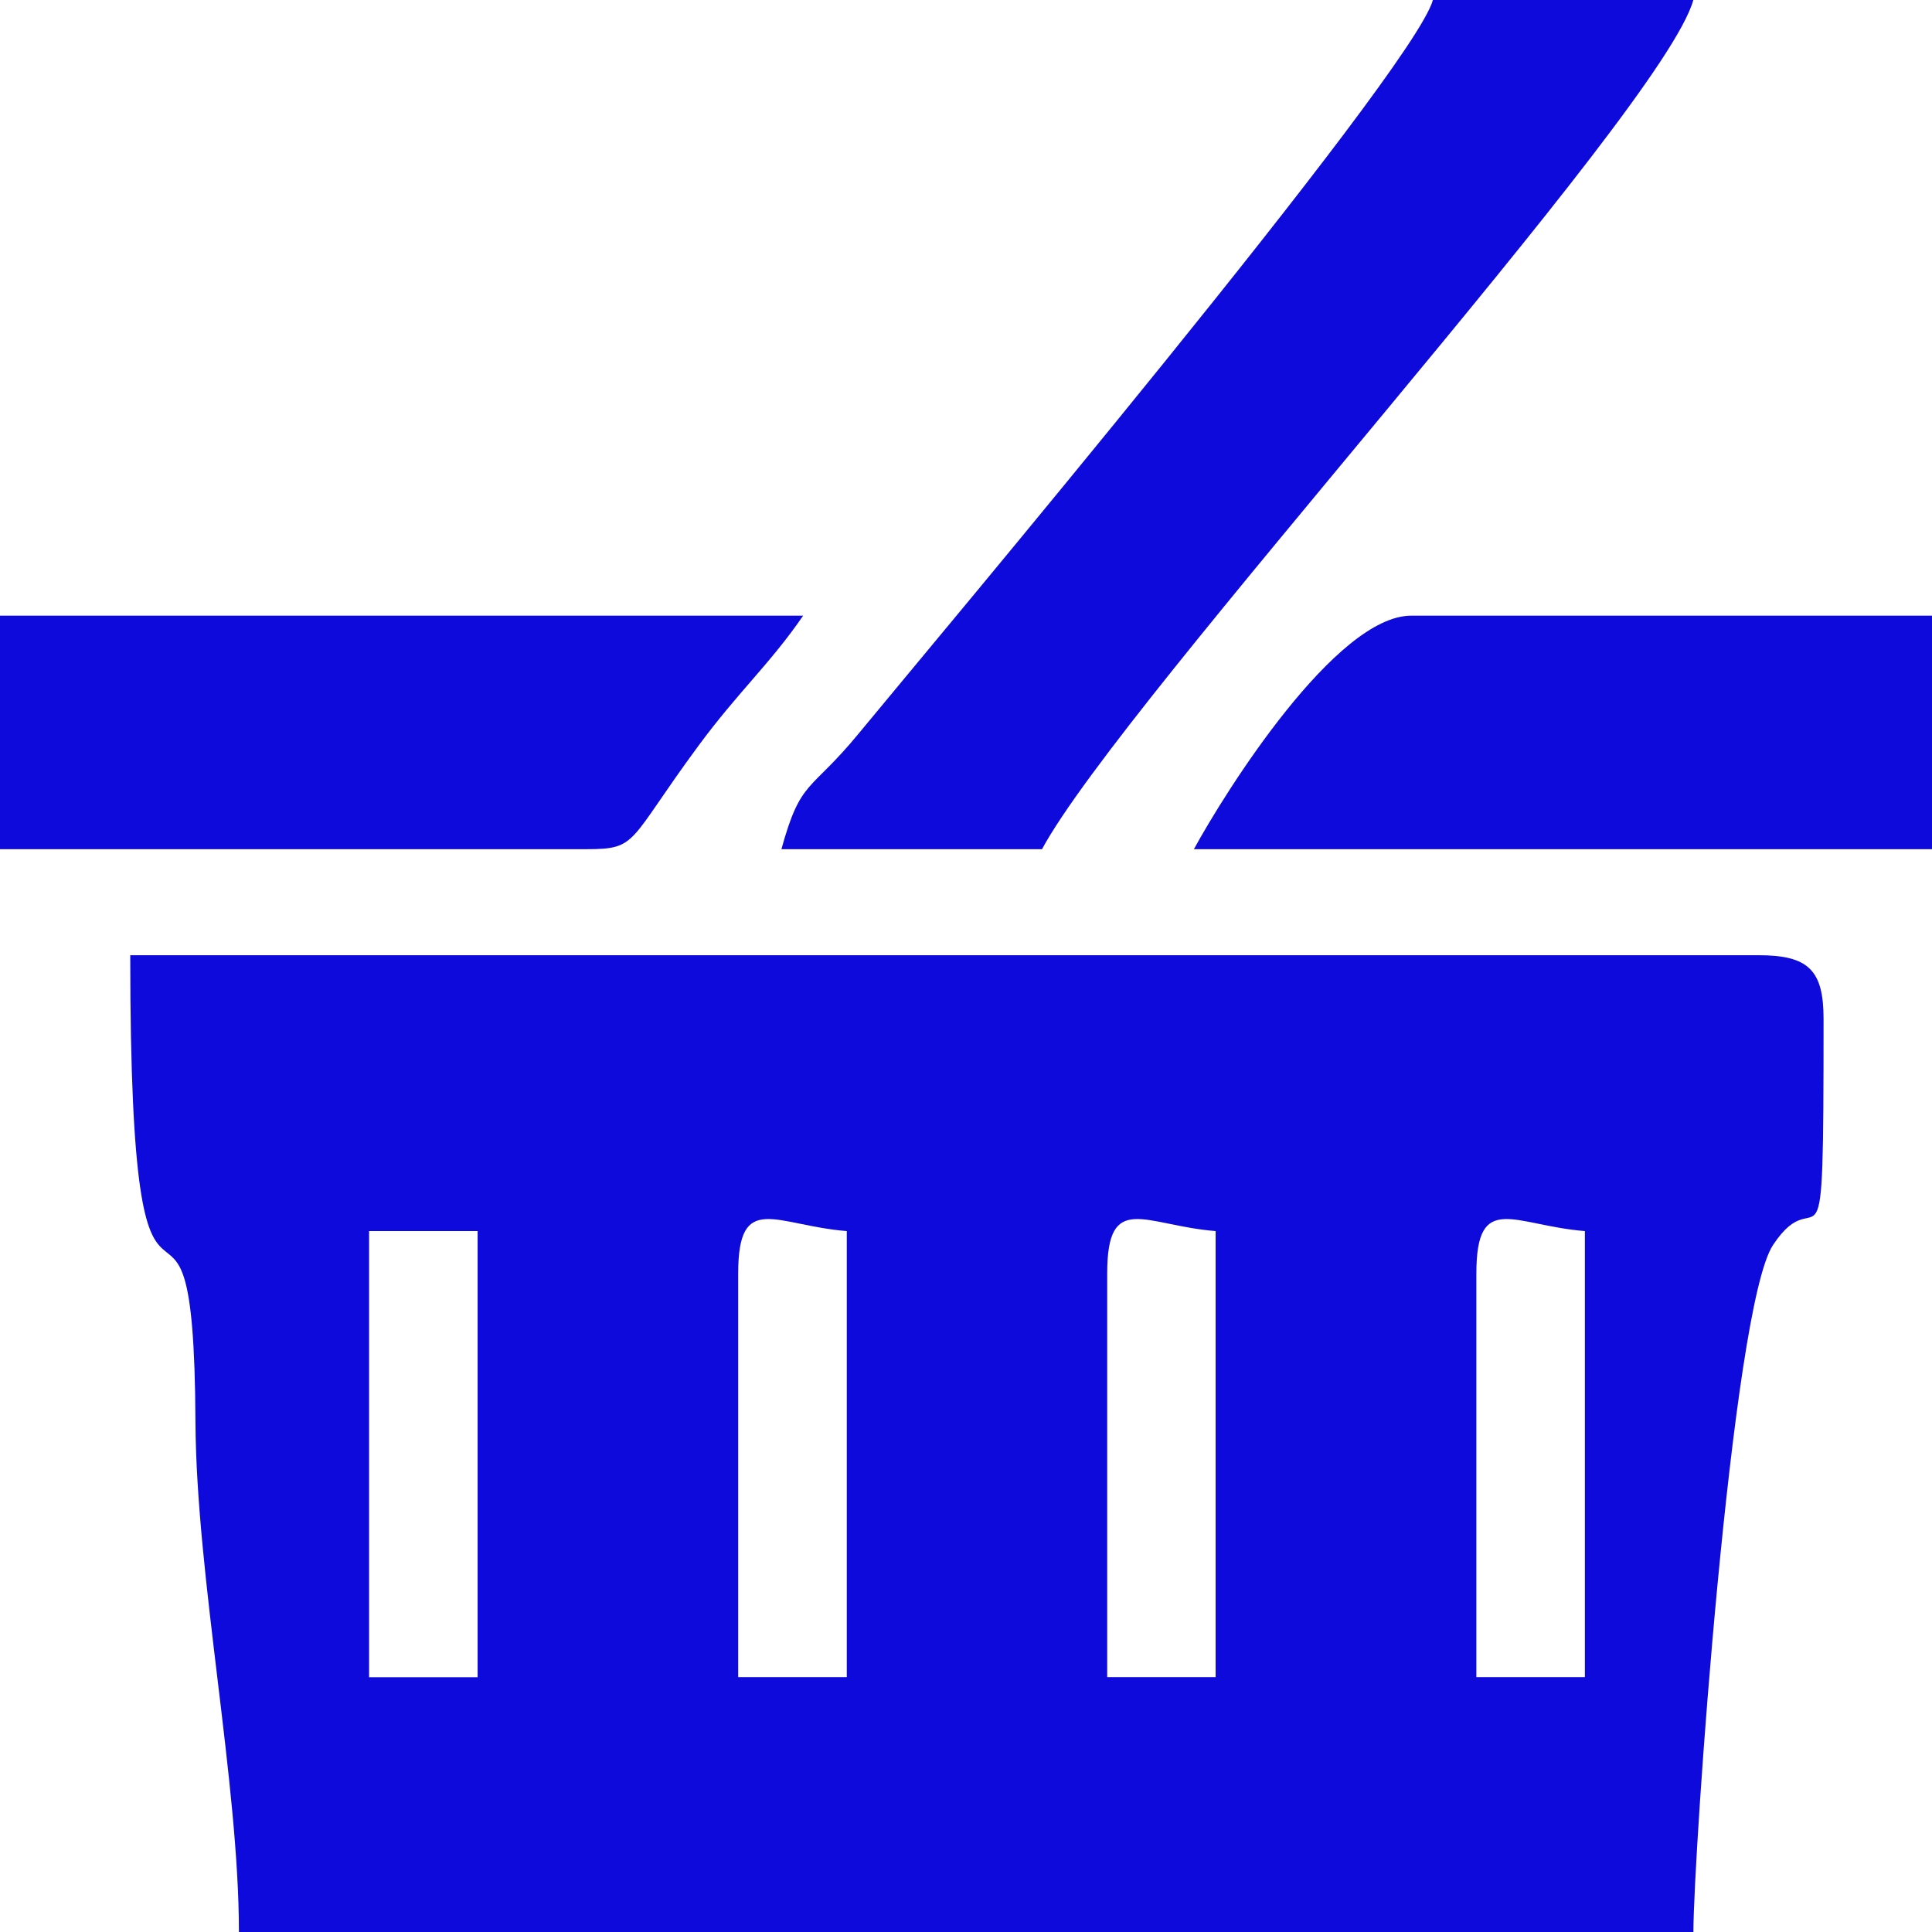
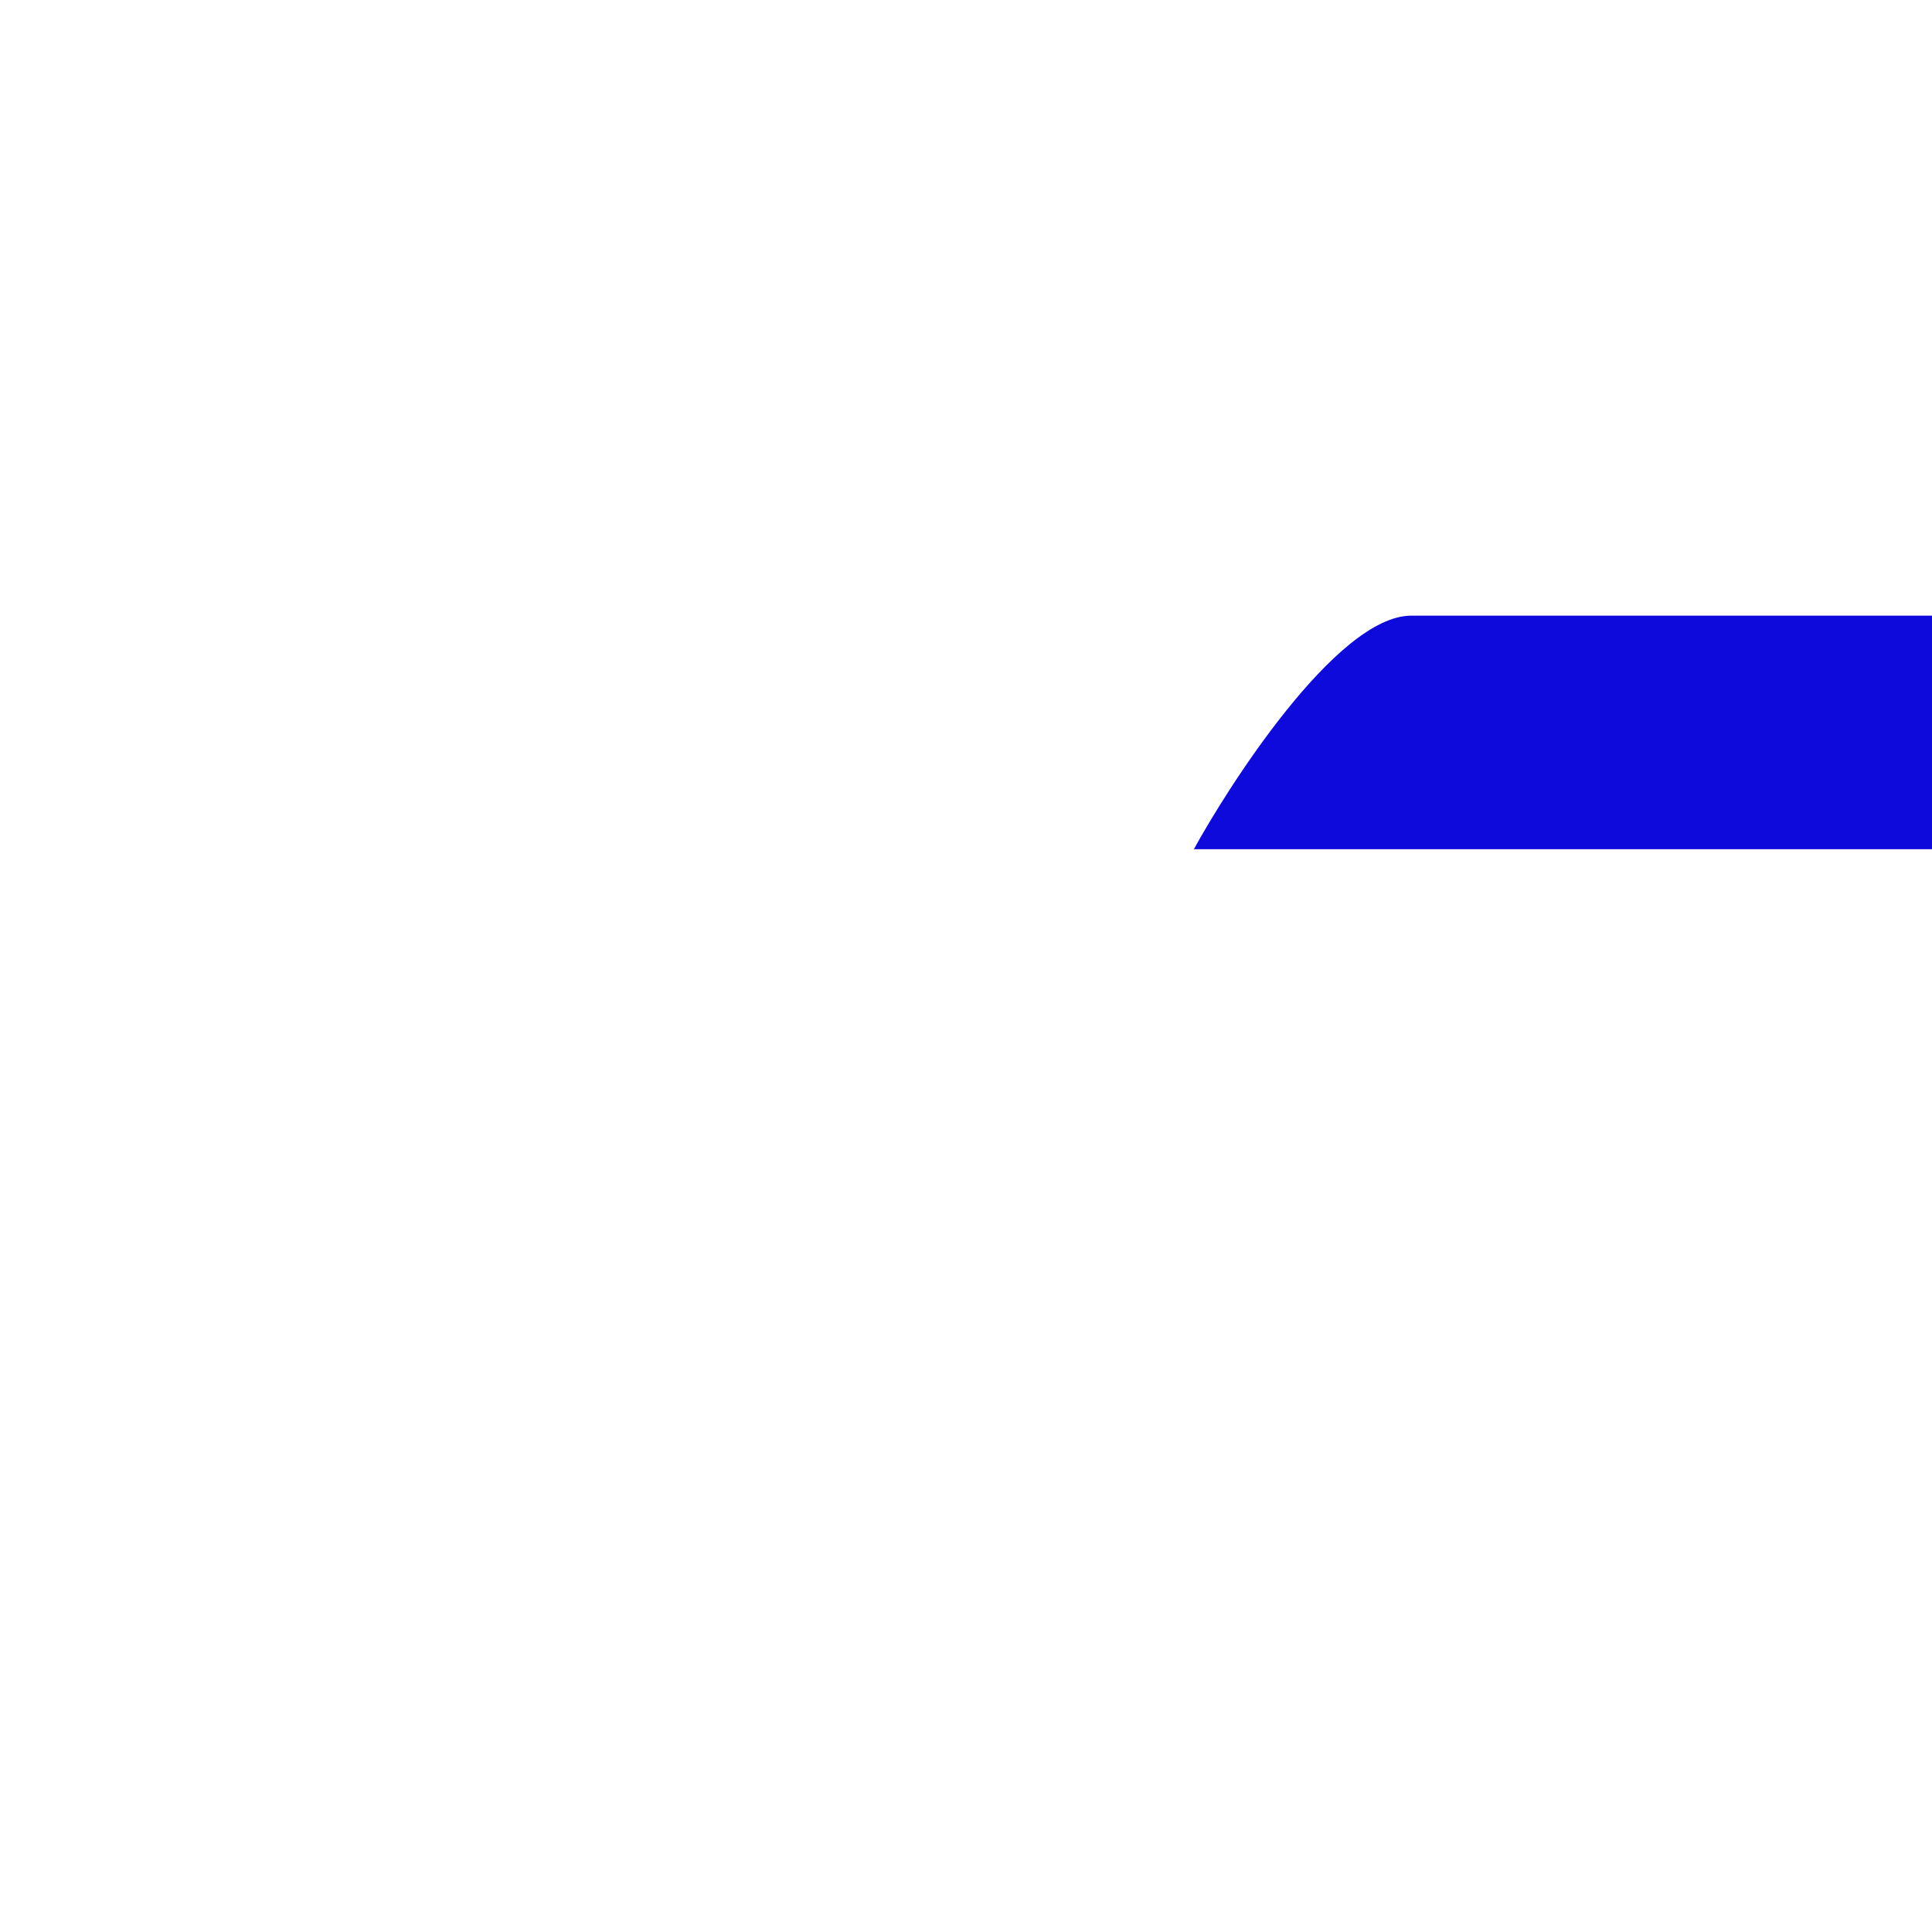
<svg xmlns="http://www.w3.org/2000/svg" width="24" height="24" viewBox="0 0 24 24" fill="none">
  <g clip-path="url(#clip0_543_1342)">
-     <path fill-rule="evenodd" clip-rule="evenodd" d="M18.34 15.819C18.34 14.792 18.805 15.222 19.688 15.293V20.834H18.34V15.819ZM13.754 15.819C13.754 14.792 14.218 15.222 15.101 15.293V20.834H13.754V15.819ZM9.17 15.819C9.17 14.792 9.634 15.222 10.519 15.293V20.834H9.17V15.819ZM4.585 15.293H5.933V20.835H4.585V15.293ZM2.968 24H21.036C21.036 23.055 21.508 16.254 22.024 15.468C22.617 14.567 22.653 16.222 22.653 12.657C22.653 12.05 22.465 11.866 21.843 11.866H1.618C1.618 17.921 2.409 13.598 2.428 17.666C2.439 19.589 2.968 22.148 2.968 24Z" fill="#0E0ADB" />
-     <path fill-rule="evenodd" clip-rule="evenodd" d="M9.707 10.549H12.944C13.956 8.678 20.66 1.375 21.035 0H17.8C17.554 0.897 11.532 8.06 10.666 9.113C10.059 9.852 9.95 9.668 9.707 10.549Z" fill="#0E0ADB" />
-     <path fill-rule="evenodd" clip-rule="evenodd" d="M0 10.549H7.282C7.931 10.549 7.791 10.465 8.673 9.269C9.169 8.595 9.567 8.246 9.977 7.648H0V10.549Z" fill="#0E0ADB" />
    <path fill-rule="evenodd" clip-rule="evenodd" d="M14.831 10.549H24V7.648H17.532C16.594 7.648 15.222 9.832 14.831 10.549Z" fill="#0E0ADB" />
  </g>
  <defs>
    <clipPath id="clip0_543_1342">
      <rect width="24" height="24" fill="white" />
    </clipPath>
  </defs>
</svg>